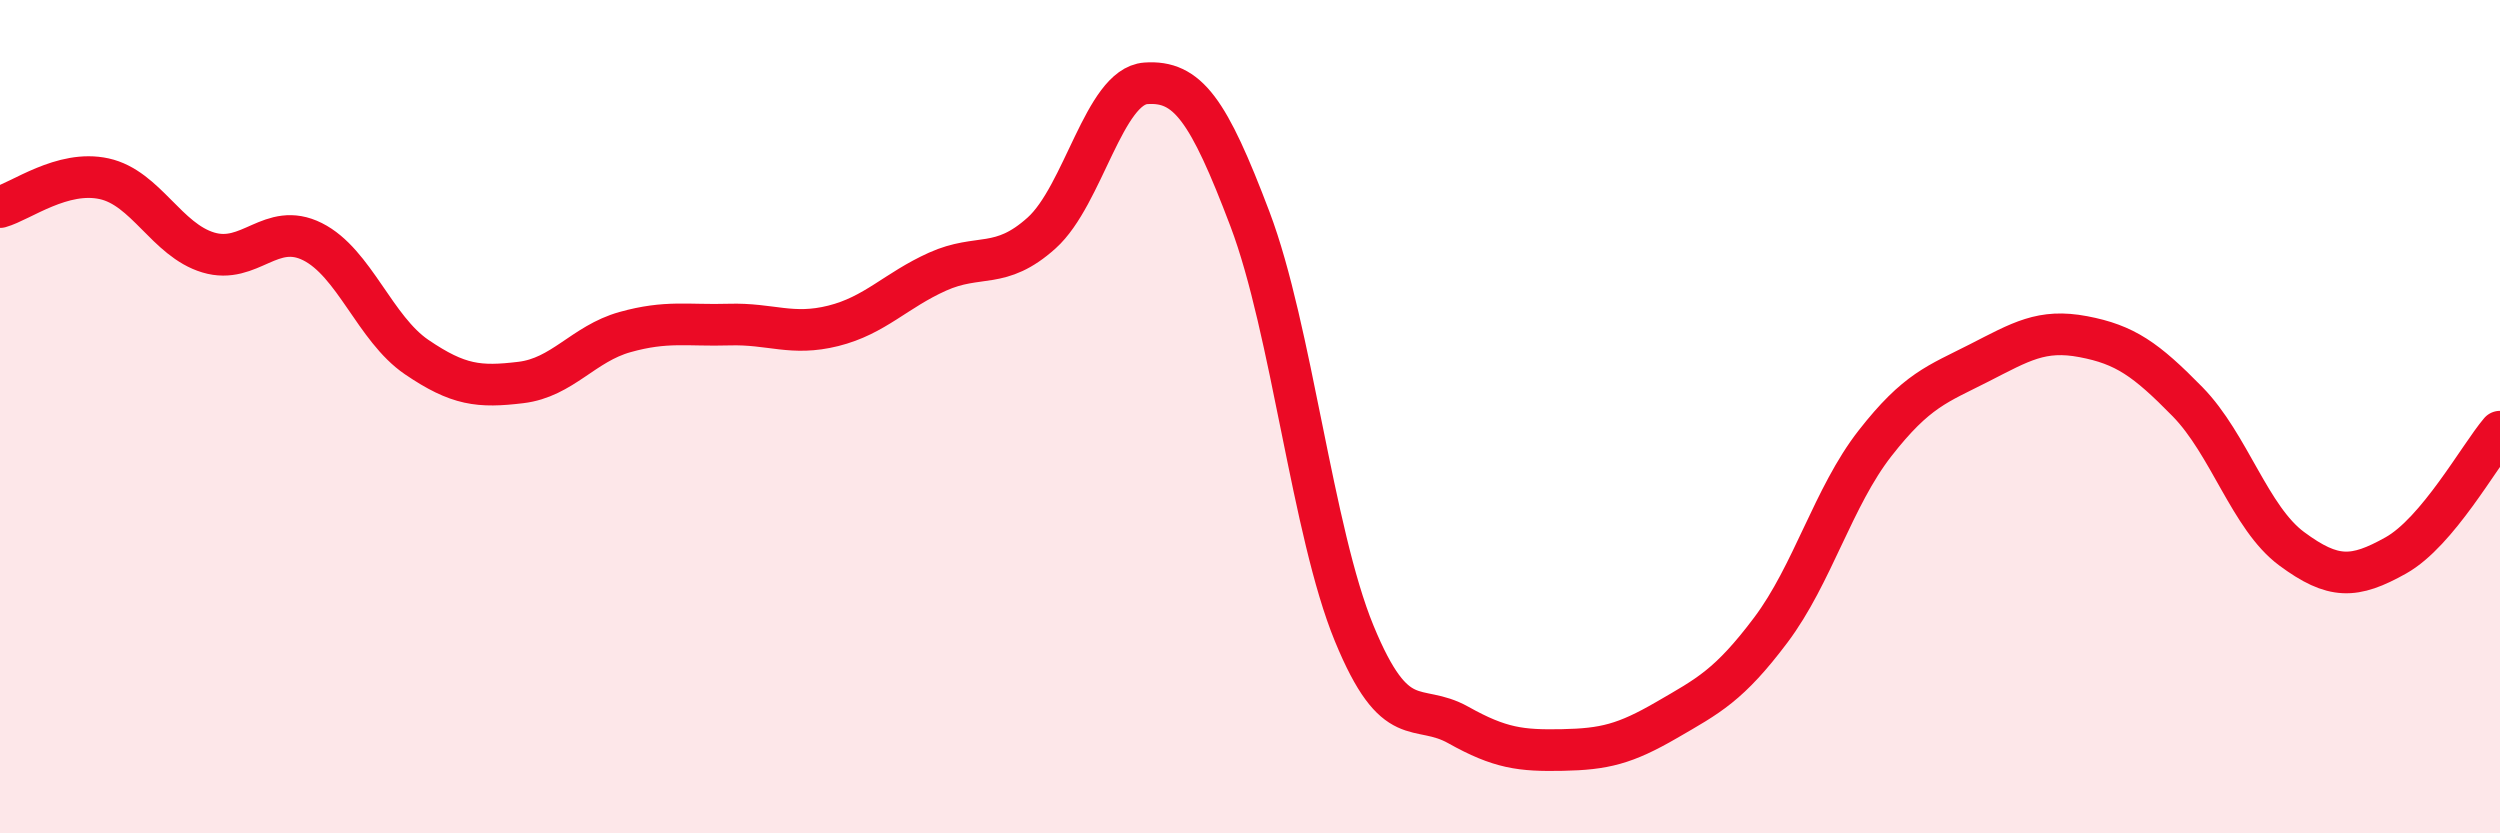
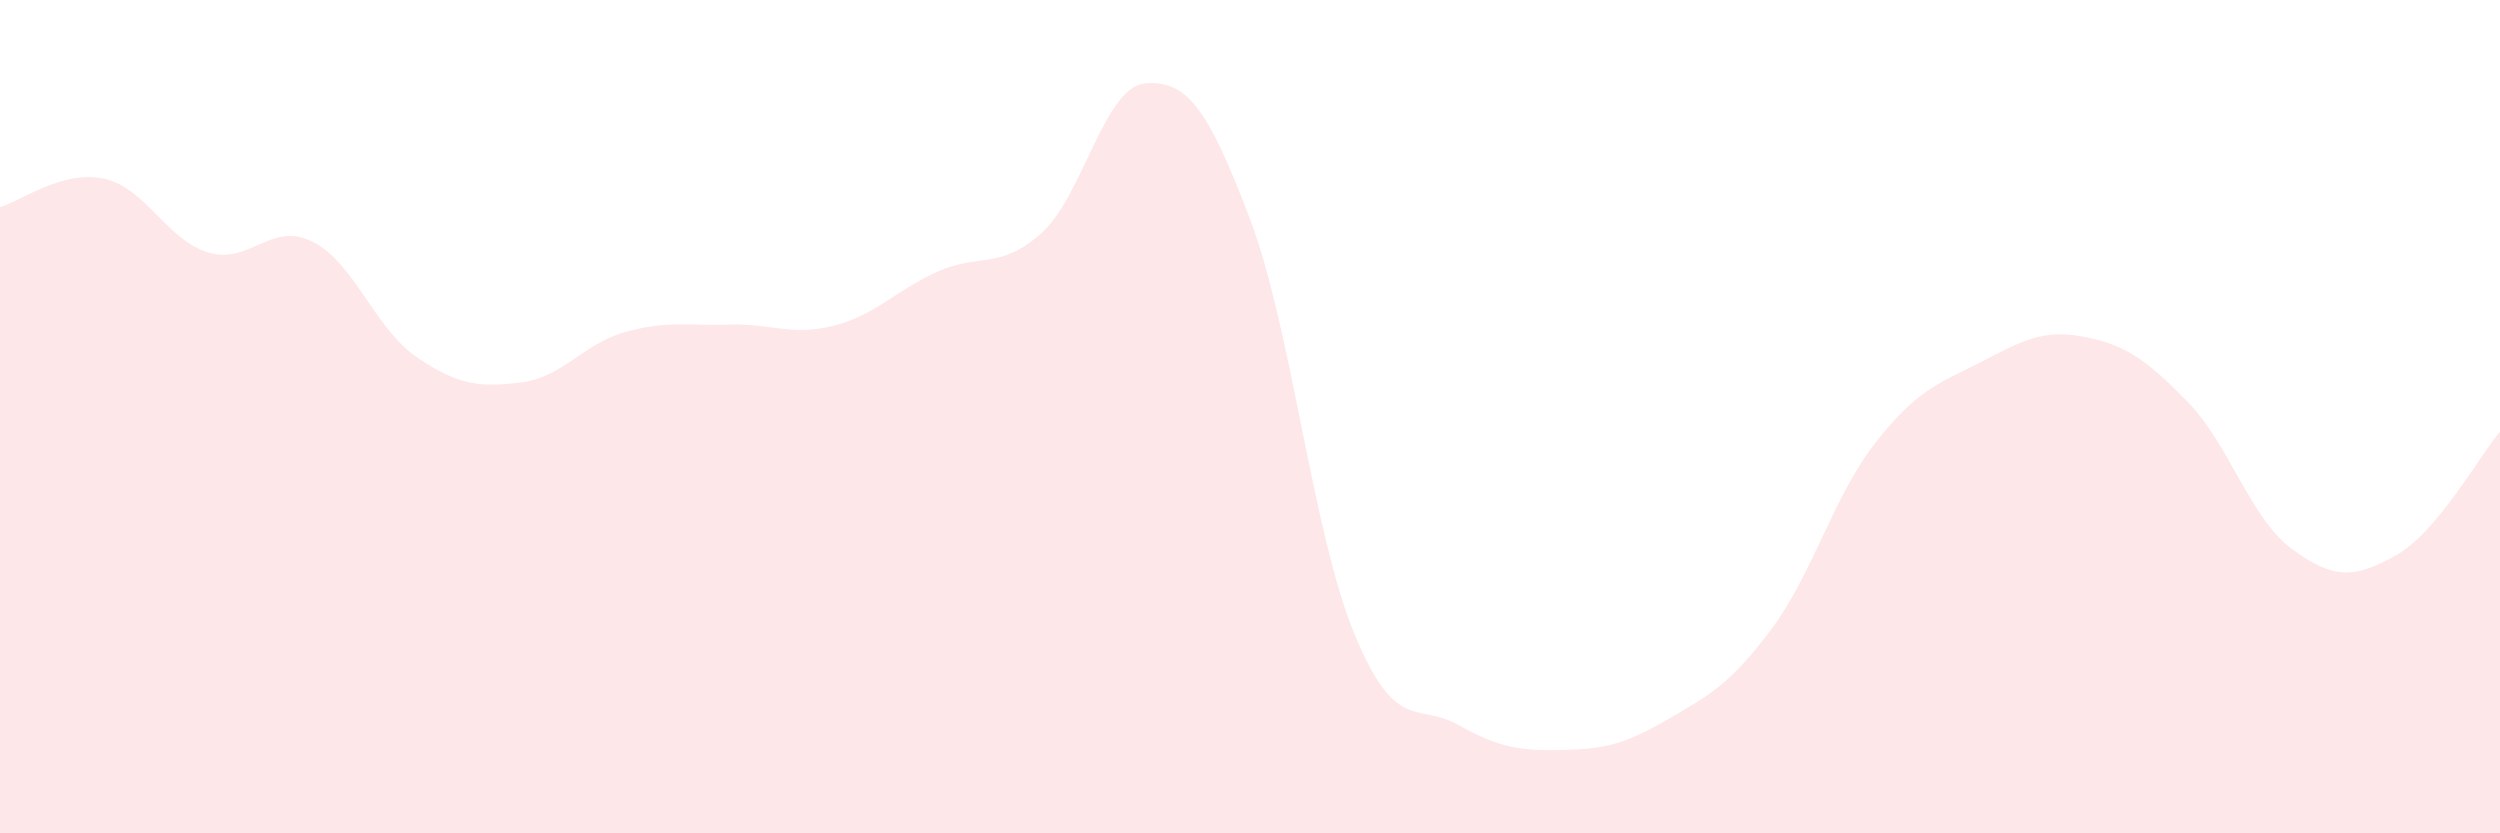
<svg xmlns="http://www.w3.org/2000/svg" width="60" height="20" viewBox="0 0 60 20">
  <path d="M 0,4.97 C 0.5,4.83 1.5,4.07 2.5,4.29 C 3.5,4.51 4,5.76 5,6.06 C 6,6.36 6.5,5.3 7.5,5.8 C 8.5,6.3 9,7.89 10,8.57 C 11,9.25 11.5,9.3 12.5,9.18 C 13.5,9.06 14,8.25 15,7.97 C 16,7.69 16.5,7.82 17.5,7.79 C 18.5,7.76 19,8.07 20,7.82 C 21,7.57 21.5,6.97 22.5,6.52 C 23.5,6.07 24,6.49 25,5.59 C 26,4.69 26.5,2.07 27.5,2 C 28.5,1.93 29,2.62 30,5.26 C 31,7.9 31.5,12.77 32.5,15.2 C 33.5,17.63 34,16.84 35,17.4 C 36,17.96 36.5,18.02 37.5,18 C 38.5,17.98 39,17.86 40,17.28 C 41,16.7 41.5,16.45 42.5,15.12 C 43.5,13.79 44,11.92 45,10.64 C 46,9.36 46.5,9.22 47.5,8.71 C 48.5,8.2 49,7.89 50,8.08 C 51,8.27 51.5,8.62 52.5,9.64 C 53.5,10.66 54,12.43 55,13.17 C 56,13.91 56.5,13.89 57.5,13.33 C 58.5,12.77 59.5,10.95 60,10.36L60 20L0 20Z" fill="#EB0A25" opacity="0.1" stroke-linecap="round" stroke-linejoin="round" />
-   <path d="M 0,4.97 C 0.5,4.83 1.5,4.07 2.5,4.29 C 3.5,4.51 4,5.76 5,6.06 C 6,6.36 6.5,5.3 7.5,5.8 C 8.5,6.3 9,7.89 10,8.57 C 11,9.25 11.5,9.3 12.5,9.18 C 13.5,9.06 14,8.25 15,7.97 C 16,7.69 16.5,7.82 17.5,7.79 C 18.5,7.76 19,8.07 20,7.82 C 21,7.57 21.5,6.97 22.5,6.52 C 23.5,6.07 24,6.49 25,5.59 C 26,4.69 26.5,2.07 27.5,2 C 28.5,1.93 29,2.62 30,5.26 C 31,7.9 31.5,12.77 32.5,15.2 C 33.5,17.63 34,16.84 35,17.4 C 36,17.96 36.5,18.02 37.5,18 C 38.5,17.98 39,17.86 40,17.28 C 41,16.7 41.5,16.45 42.5,15.12 C 43.5,13.79 44,11.92 45,10.64 C 46,9.36 46.5,9.22 47.5,8.71 C 48.5,8.2 49,7.89 50,8.08 C 51,8.27 51.5,8.62 52.5,9.64 C 53.5,10.66 54,12.43 55,13.17 C 56,13.91 56.5,13.89 57.5,13.33 C 58.5,12.77 59.5,10.95 60,10.36" stroke="#EB0A25" stroke-width="1" fill="none" stroke-linecap="round" stroke-linejoin="round" />
</svg>